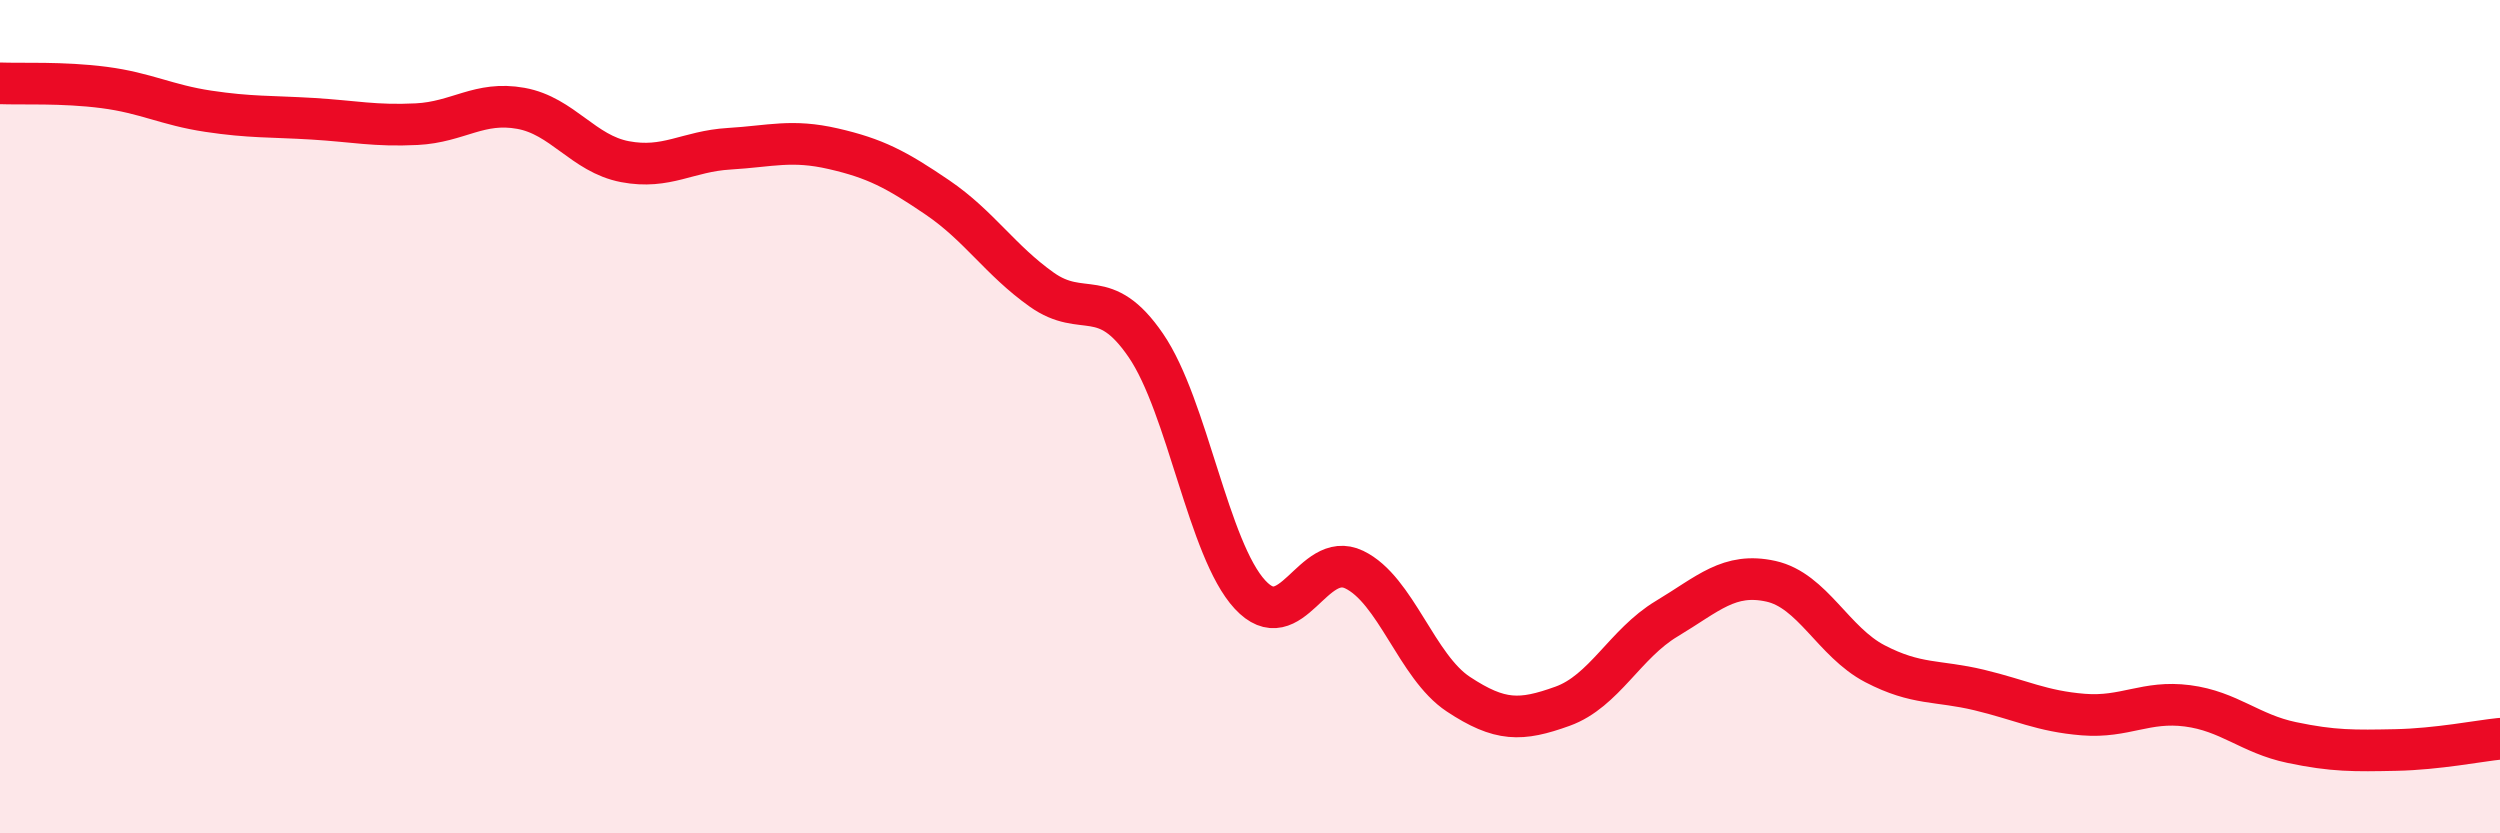
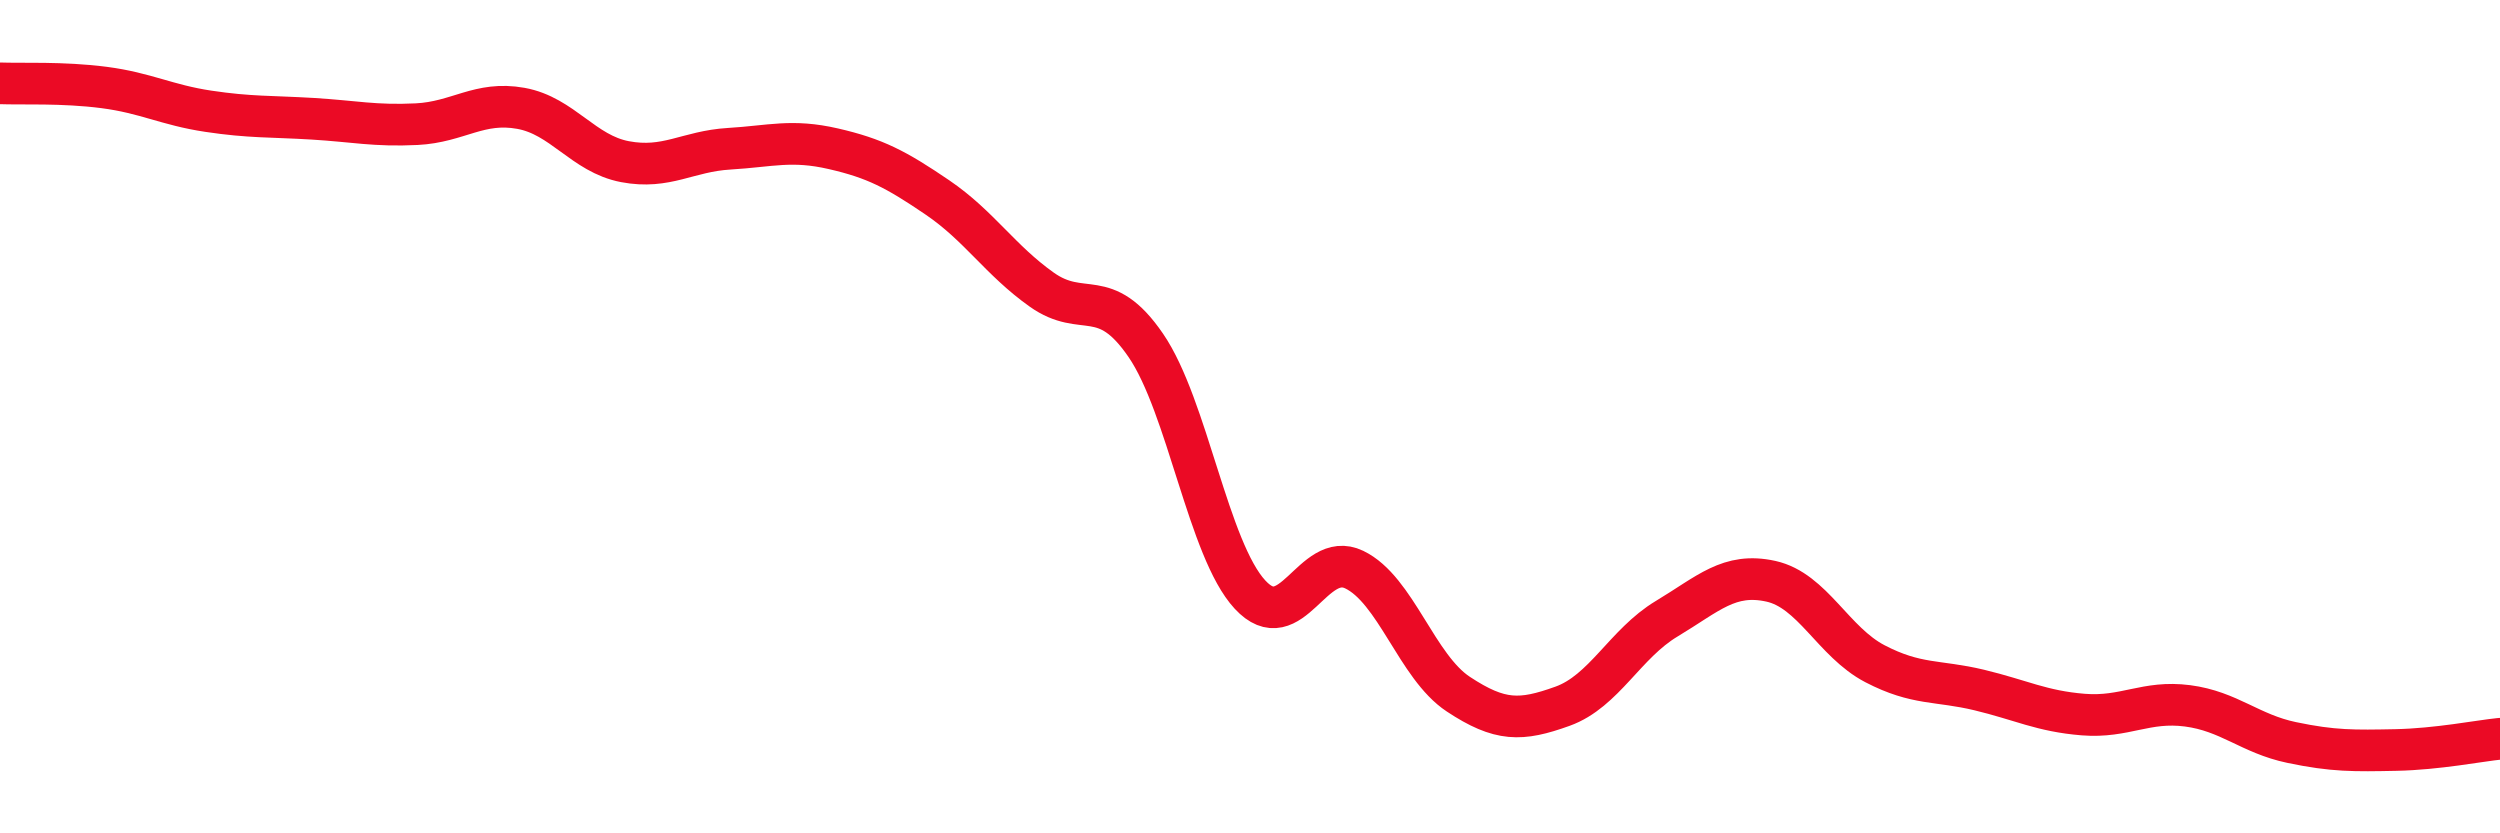
<svg xmlns="http://www.w3.org/2000/svg" width="60" height="20" viewBox="0 0 60 20">
-   <path d="M 0,2 C 0.5,2.02 1.5,1.97 2.5,2.1 C 3.5,2.23 4,2.52 5,2.67 C 6,2.82 6.5,2.79 7.5,2.85 C 8.5,2.91 9,3.03 10,2.98 C 11,2.93 11.5,2.42 12.5,2.6 C 13.5,2.78 14,3.69 15,3.88 C 16,4.07 16.5,3.63 17.5,3.57 C 18.5,3.51 19,3.34 20,3.57 C 21,3.8 21.5,4.06 22.5,4.74 C 23.5,5.42 24,6.24 25,6.95 C 26,7.66 26.5,6.83 27.5,8.29 C 28.5,9.75 29,13.19 30,14.27 C 31,15.35 31.5,13.19 32.5,13.67 C 33.5,14.15 34,16 35,16.66 C 36,17.32 36.5,17.31 37.5,16.95 C 38.5,16.59 39,15.45 40,14.85 C 41,14.25 41.5,13.73 42.5,13.95 C 43.5,14.17 44,15.41 45,15.93 C 46,16.45 46.5,16.32 47.5,16.56 C 48.5,16.8 49,17.07 50,17.15 C 51,17.23 51.5,16.81 52.5,16.94 C 53.5,17.07 54,17.61 55,17.82 C 56,18.03 56.5,18.02 57.5,18 C 58.5,17.98 59.5,17.78 60,17.73L60 20L0 20Z" fill="#EB0A25" opacity="0.1" stroke-linecap="round" stroke-linejoin="round" />
  <path d="M 0,2 C 0.5,2.02 1.5,1.97 2.5,2.1 C 3.5,2.23 4,2.52 5,2.67 C 6,2.82 6.5,2.79 7.5,2.85 C 8.5,2.91 9,3.03 10,2.98 C 11,2.93 11.5,2.42 12.5,2.6 C 13.5,2.78 14,3.69 15,3.88 C 16,4.07 16.5,3.63 17.5,3.57 C 18.5,3.51 19,3.34 20,3.57 C 21,3.8 21.5,4.06 22.5,4.74 C 23.5,5.42 24,6.24 25,6.95 C 26,7.66 26.5,6.83 27.5,8.29 C 28.5,9.75 29,13.19 30,14.27 C 31,15.35 31.5,13.19 32.5,13.67 C 33.5,14.15 34,16 35,16.66 C 36,17.32 36.5,17.31 37.5,16.95 C 38.5,16.59 39,15.45 40,14.85 C 41,14.25 41.5,13.73 42.5,13.95 C 43.5,14.17 44,15.41 45,15.93 C 46,16.45 46.5,16.32 47.5,16.56 C 48.5,16.8 49,17.07 50,17.15 C 51,17.23 51.5,16.81 52.5,16.94 C 53.5,17.07 54,17.61 55,17.82 C 56,18.03 56.5,18.02 57.5,18 C 58.5,17.98 59.5,17.78 60,17.73" stroke="#EB0A25" stroke-width="1" fill="none" stroke-linecap="round" stroke-linejoin="round" />
</svg>